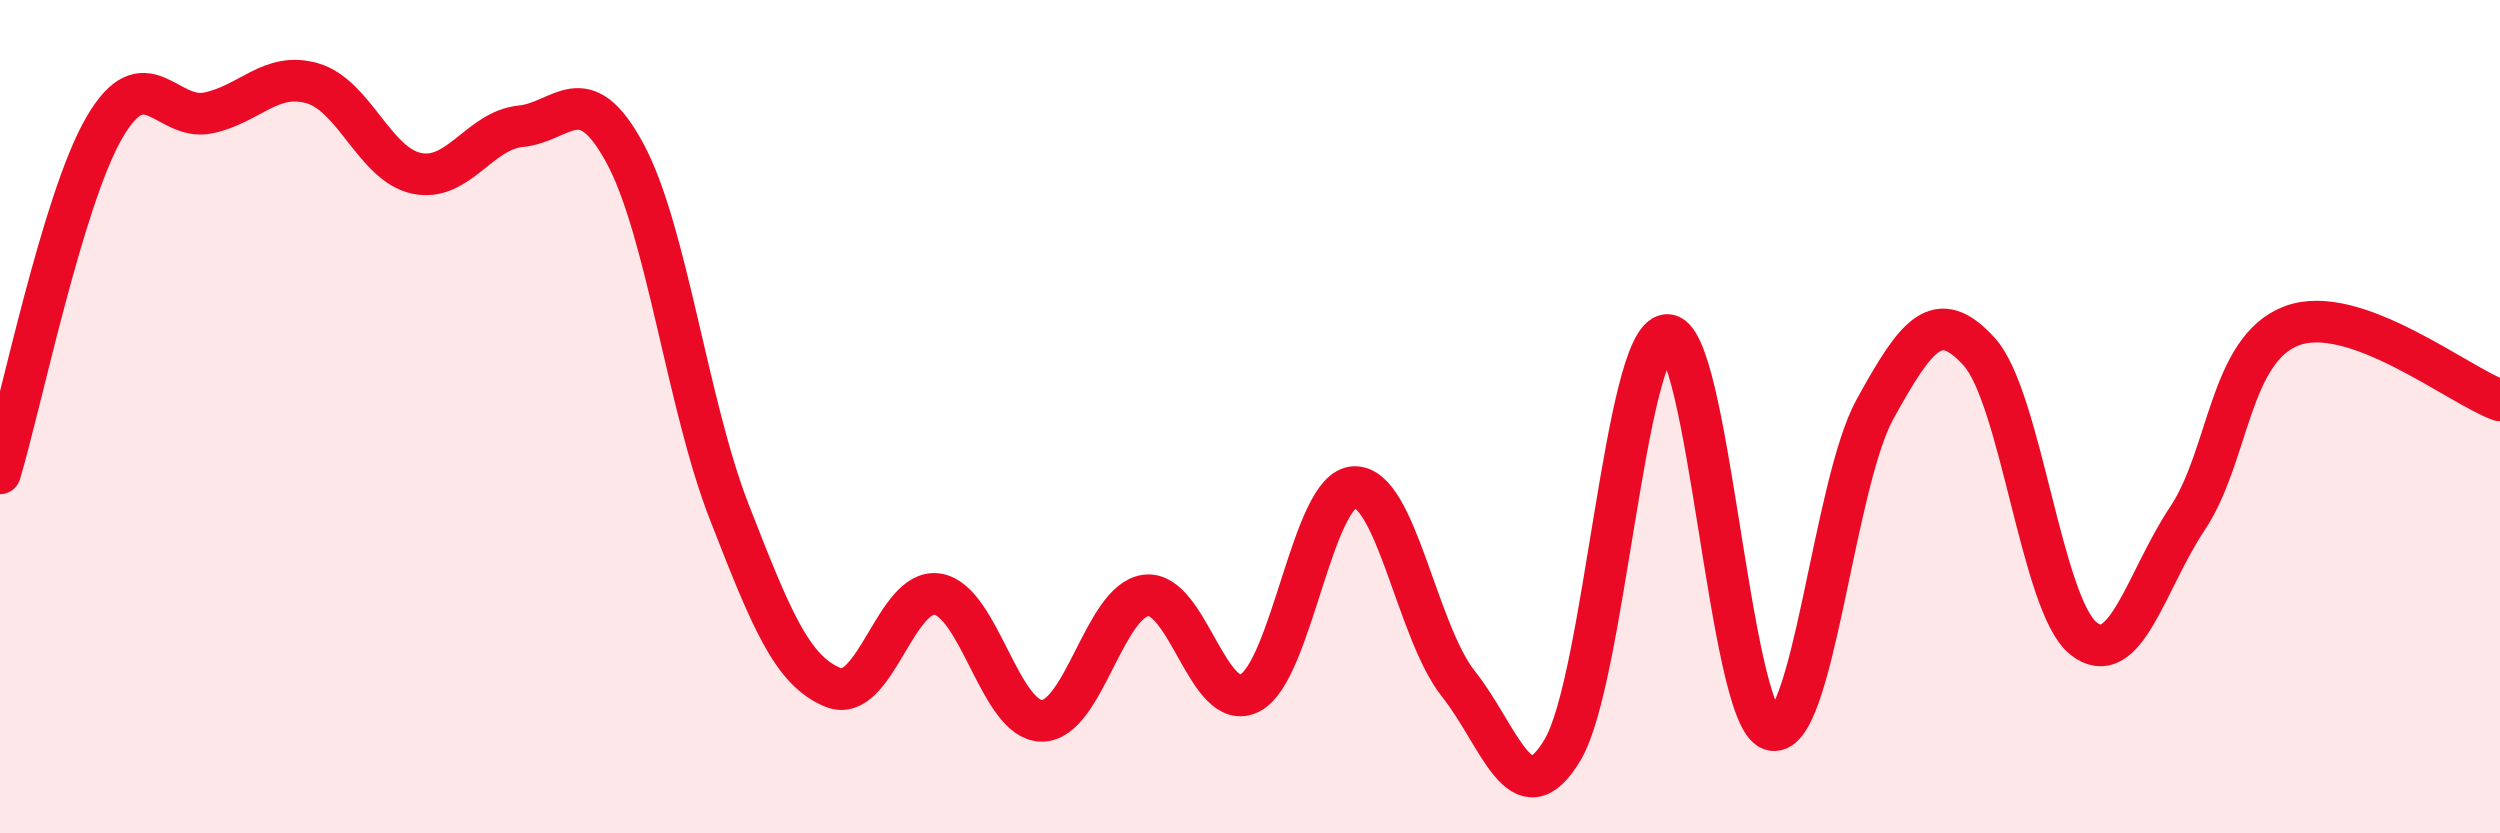
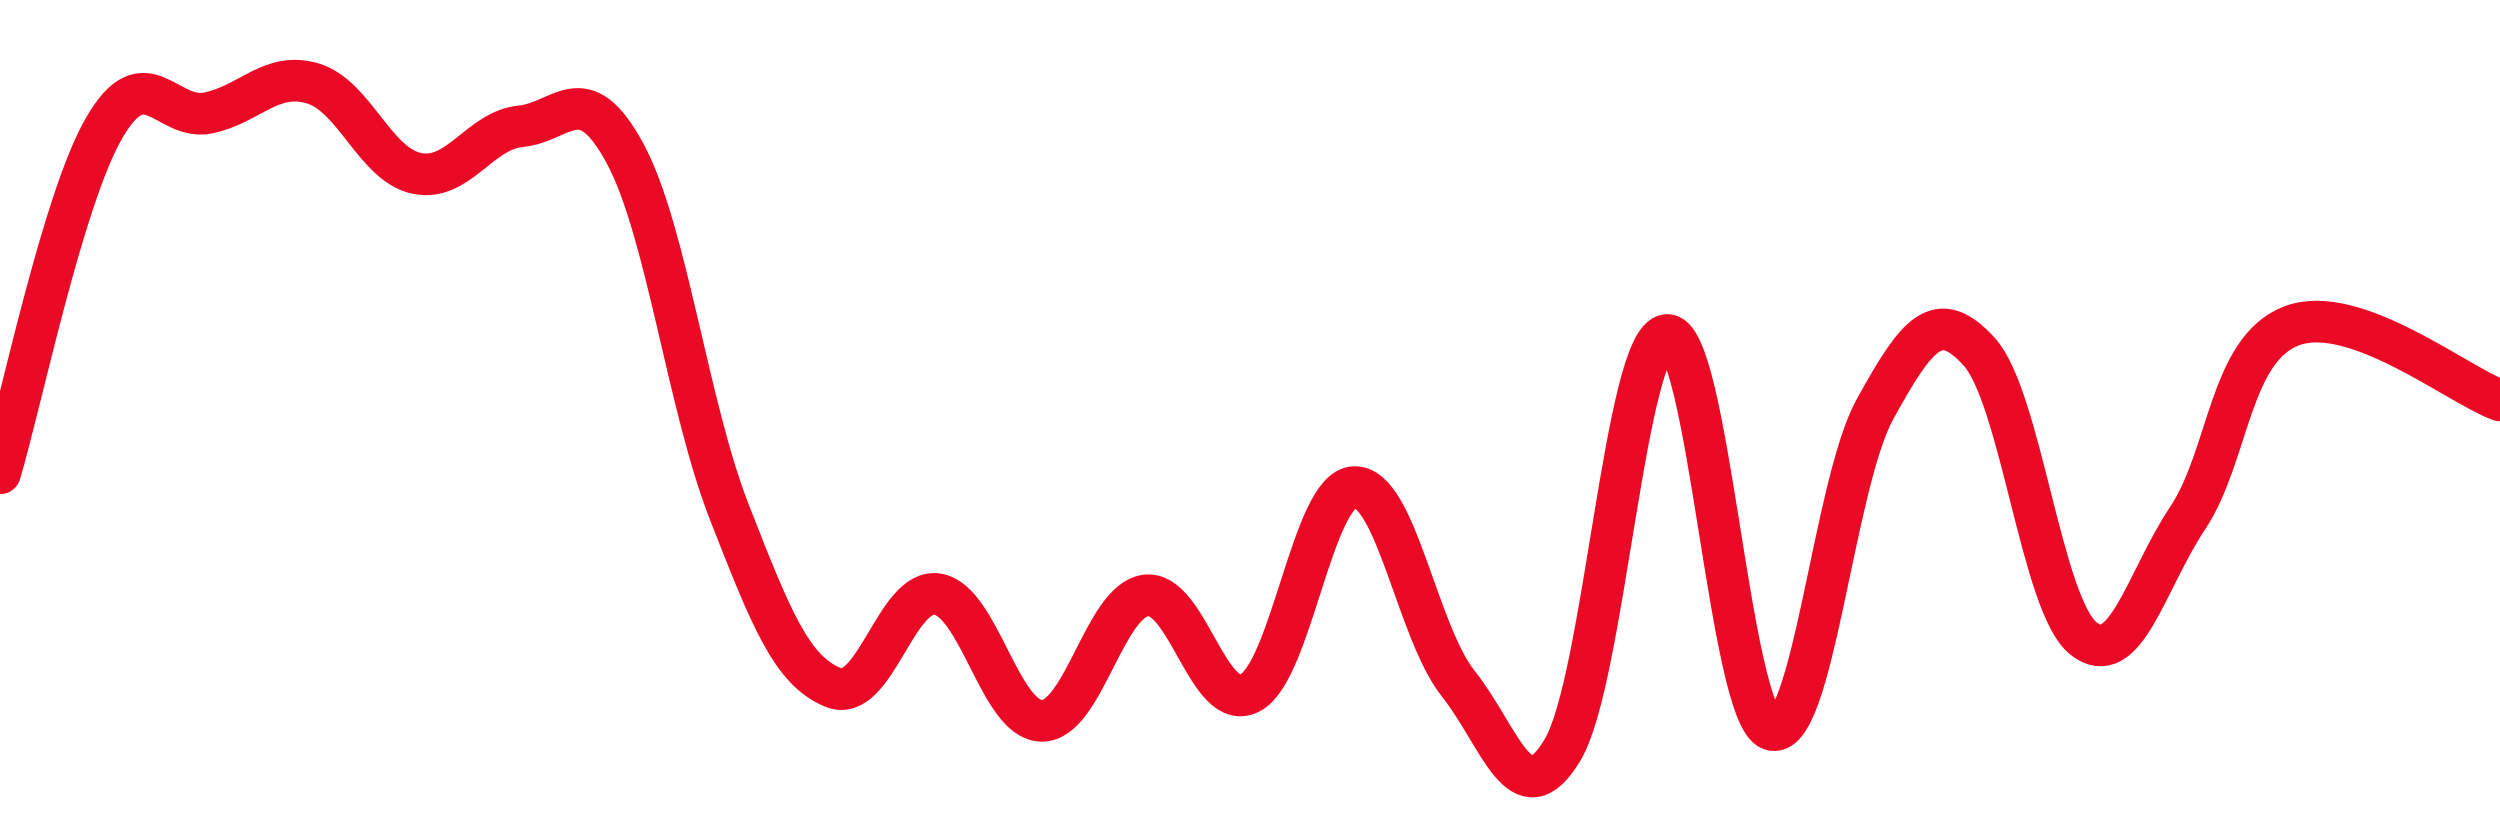
<svg xmlns="http://www.w3.org/2000/svg" width="60" height="20" viewBox="0 0 60 20">
-   <path d="M 0,11.36 C 0.5,9.7 1.5,4.8 2.5,3.07 C 3.5,1.34 4,2.92 5,2.71 C 6,2.5 6.5,1.71 7.5,2 C 8.5,2.29 9,3.95 10,4.16 C 11,4.37 11.5,3.13 12.5,3.03 C 13.5,2.93 14,1.83 15,3.68 C 16,5.53 16.5,9.72 17.5,12.28 C 18.5,14.84 19,16.1 20,16.5 C 21,16.9 21.5,14.1 22.5,14.26 C 23.5,14.42 24,17.29 25,17.3 C 26,17.31 26.5,14.42 27.5,14.29 C 28.5,14.16 29,17.15 30,16.63 C 31,16.11 31.5,11.73 32.5,11.69 C 33.5,11.65 34,15.15 35,16.41 C 36,17.67 36.5,19.67 37.5,18 C 38.5,16.33 39,8.14 40,8.04 C 41,7.94 41.5,17.15 42.5,17.51 C 43.5,17.87 44,11.63 45,9.82 C 46,8.01 46.5,7.34 47.5,8.44 C 48.5,9.54 49,14.52 50,15.32 C 51,16.12 51.5,13.94 52.5,12.44 C 53.5,10.94 53.5,8.39 55,7.82 C 56.5,7.25 59,9.25 60,9.61L60 20L0 20Z" fill="#EB0A25" opacity="0.1" stroke-linecap="round" stroke-linejoin="round" />
  <path d="M 0,11.36 C 0.5,9.7 1.5,4.8 2.5,3.07 C 3.5,1.34 4,2.92 5,2.71 C 6,2.5 6.5,1.71 7.5,2 C 8.5,2.29 9,3.95 10,4.16 C 11,4.37 11.5,3.13 12.5,3.03 C 13.5,2.93 14,1.83 15,3.68 C 16,5.53 16.5,9.72 17.5,12.28 C 18.5,14.84 19,16.1 20,16.5 C 21,16.9 21.5,14.1 22.5,14.26 C 23.5,14.42 24,17.29 25,17.3 C 26,17.31 26.5,14.42 27.5,14.29 C 28.5,14.16 29,17.15 30,16.63 C 31,16.11 31.5,11.73 32.5,11.69 C 33.5,11.65 34,15.15 35,16.41 C 36,17.67 36.5,19.67 37.5,18 C 38.5,16.33 39,8.14 40,8.04 C 41,7.94 41.5,17.15 42.5,17.51 C 43.5,17.87 44,11.63 45,9.82 C 46,8.01 46.5,7.34 47.5,8.44 C 48.5,9.54 49,14.52 50,15.32 C 51,16.12 51.5,13.94 52.5,12.44 C 53.5,10.94 53.5,8.39 55,7.82 C 56.5,7.25 59,9.25 60,9.61" stroke="#EB0A25" stroke-width="1" fill="none" stroke-linecap="round" stroke-linejoin="round" />
</svg>